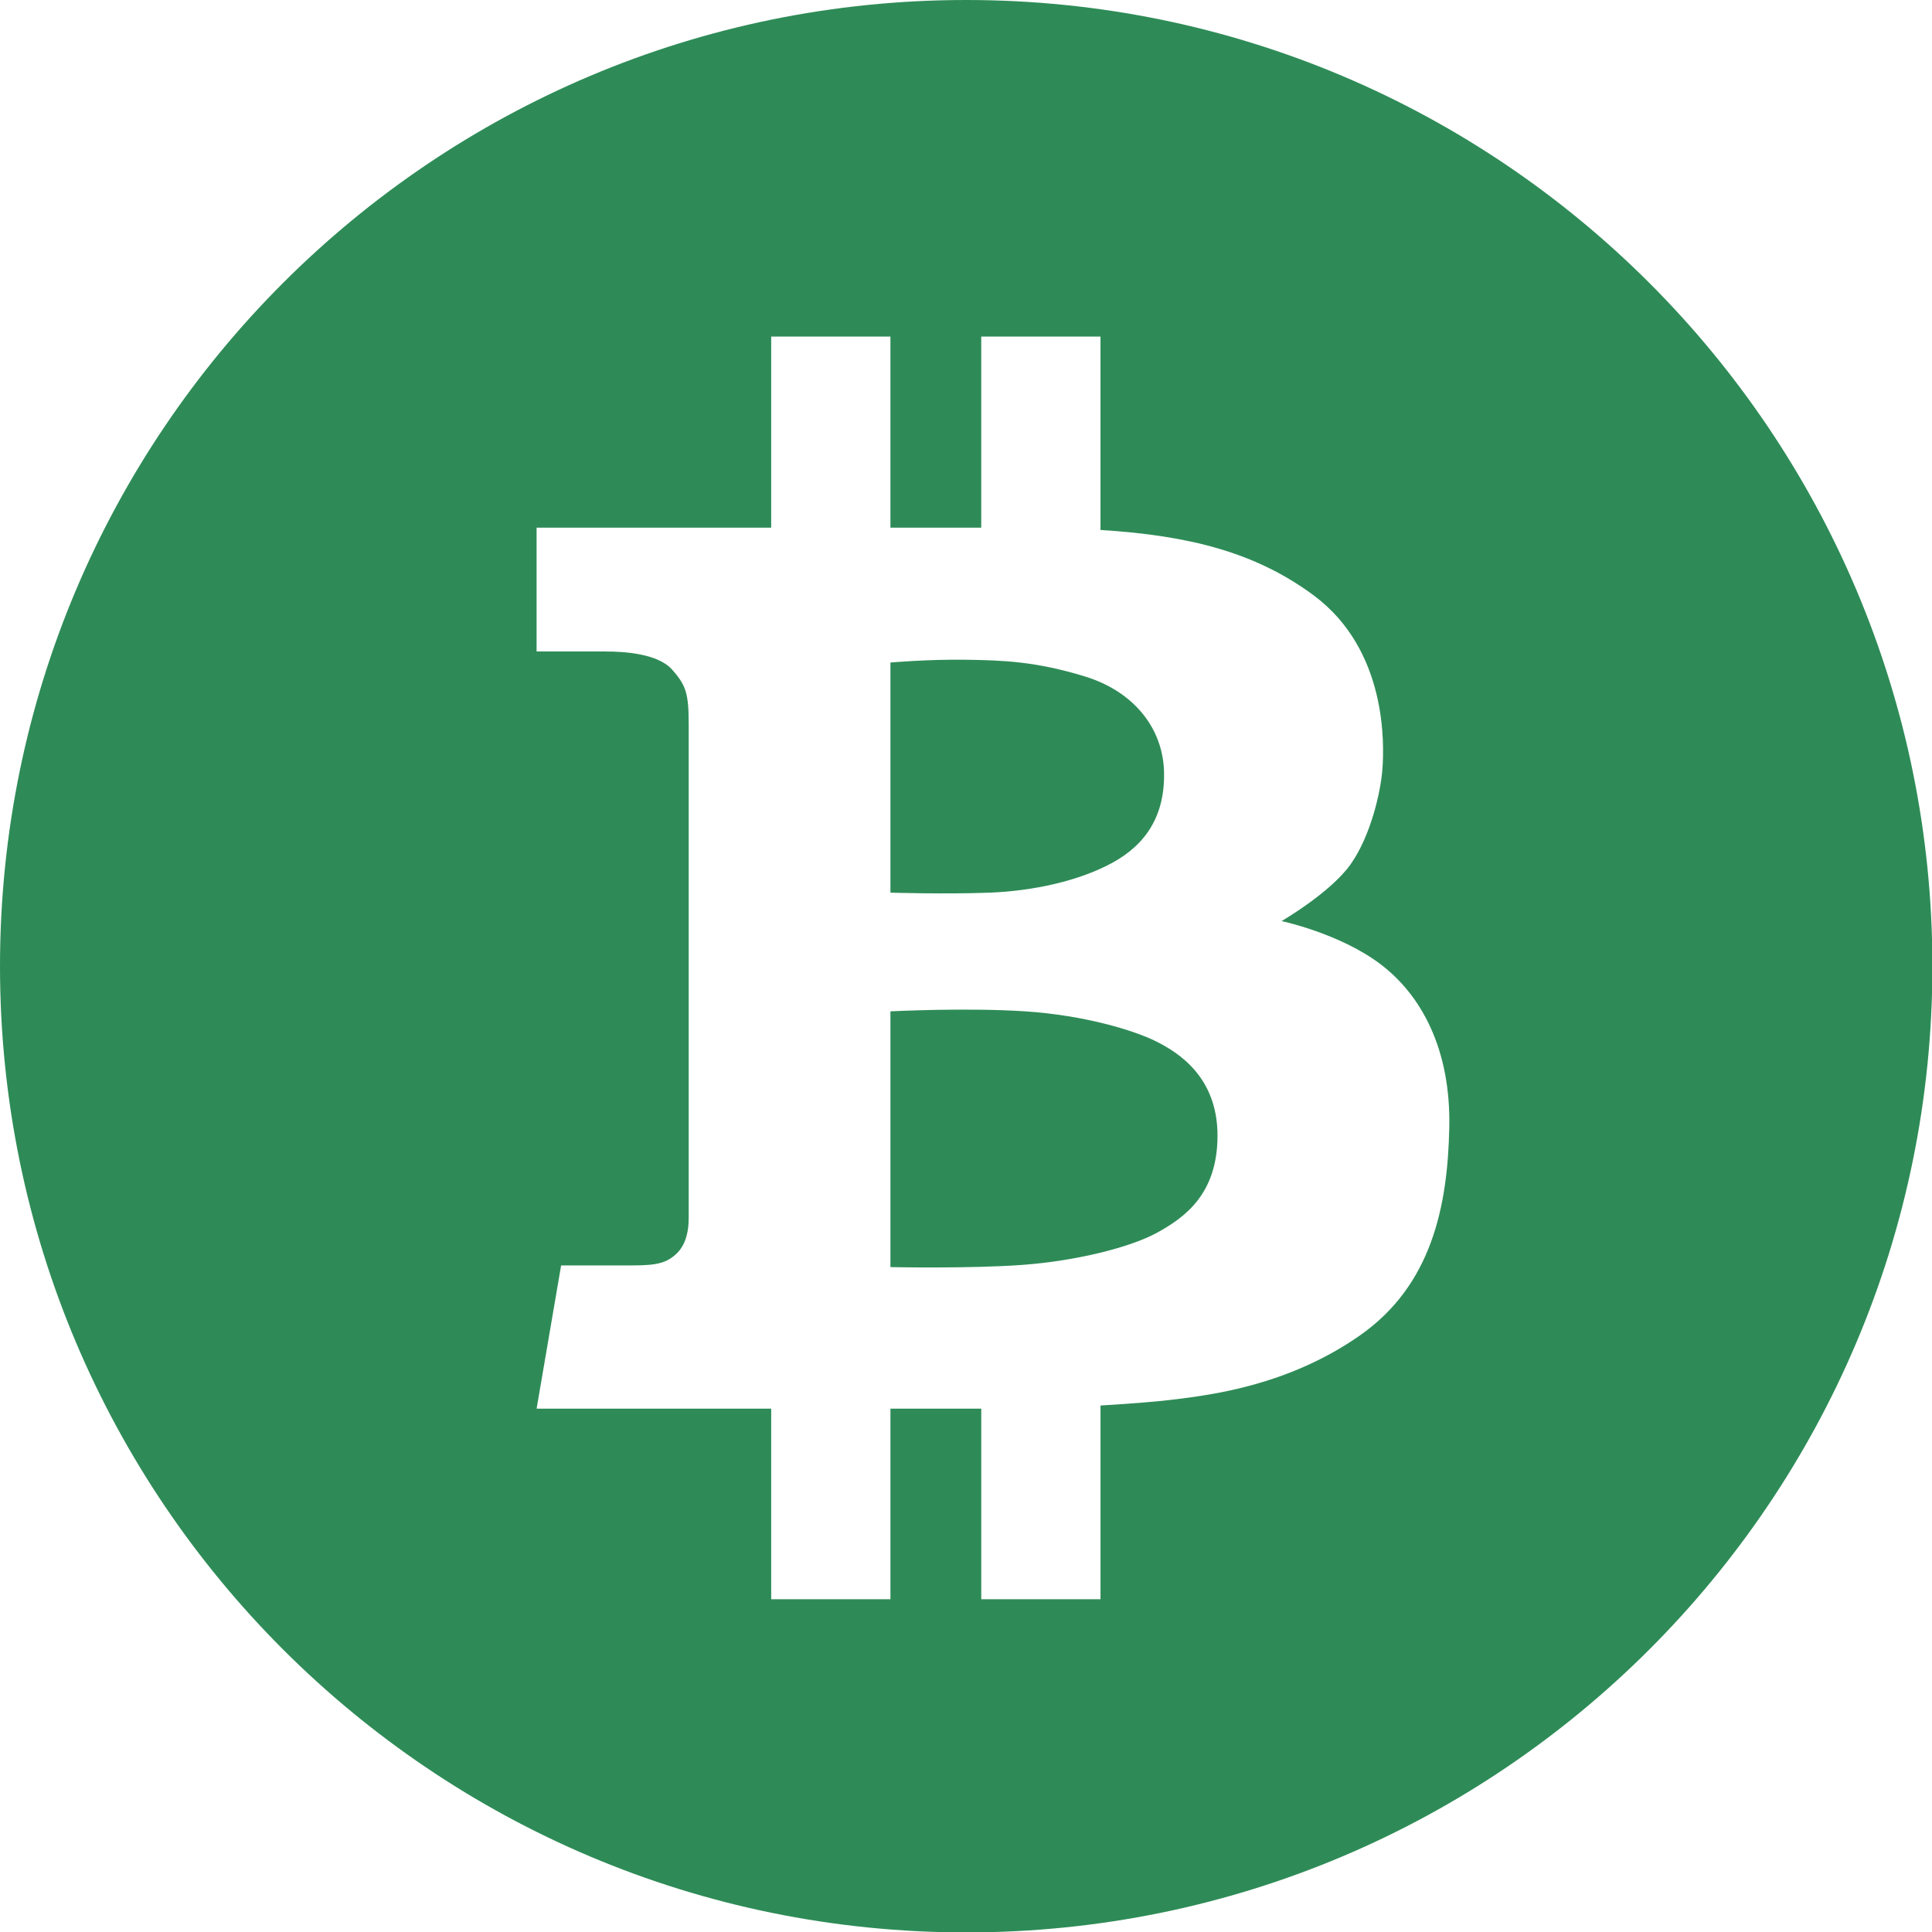
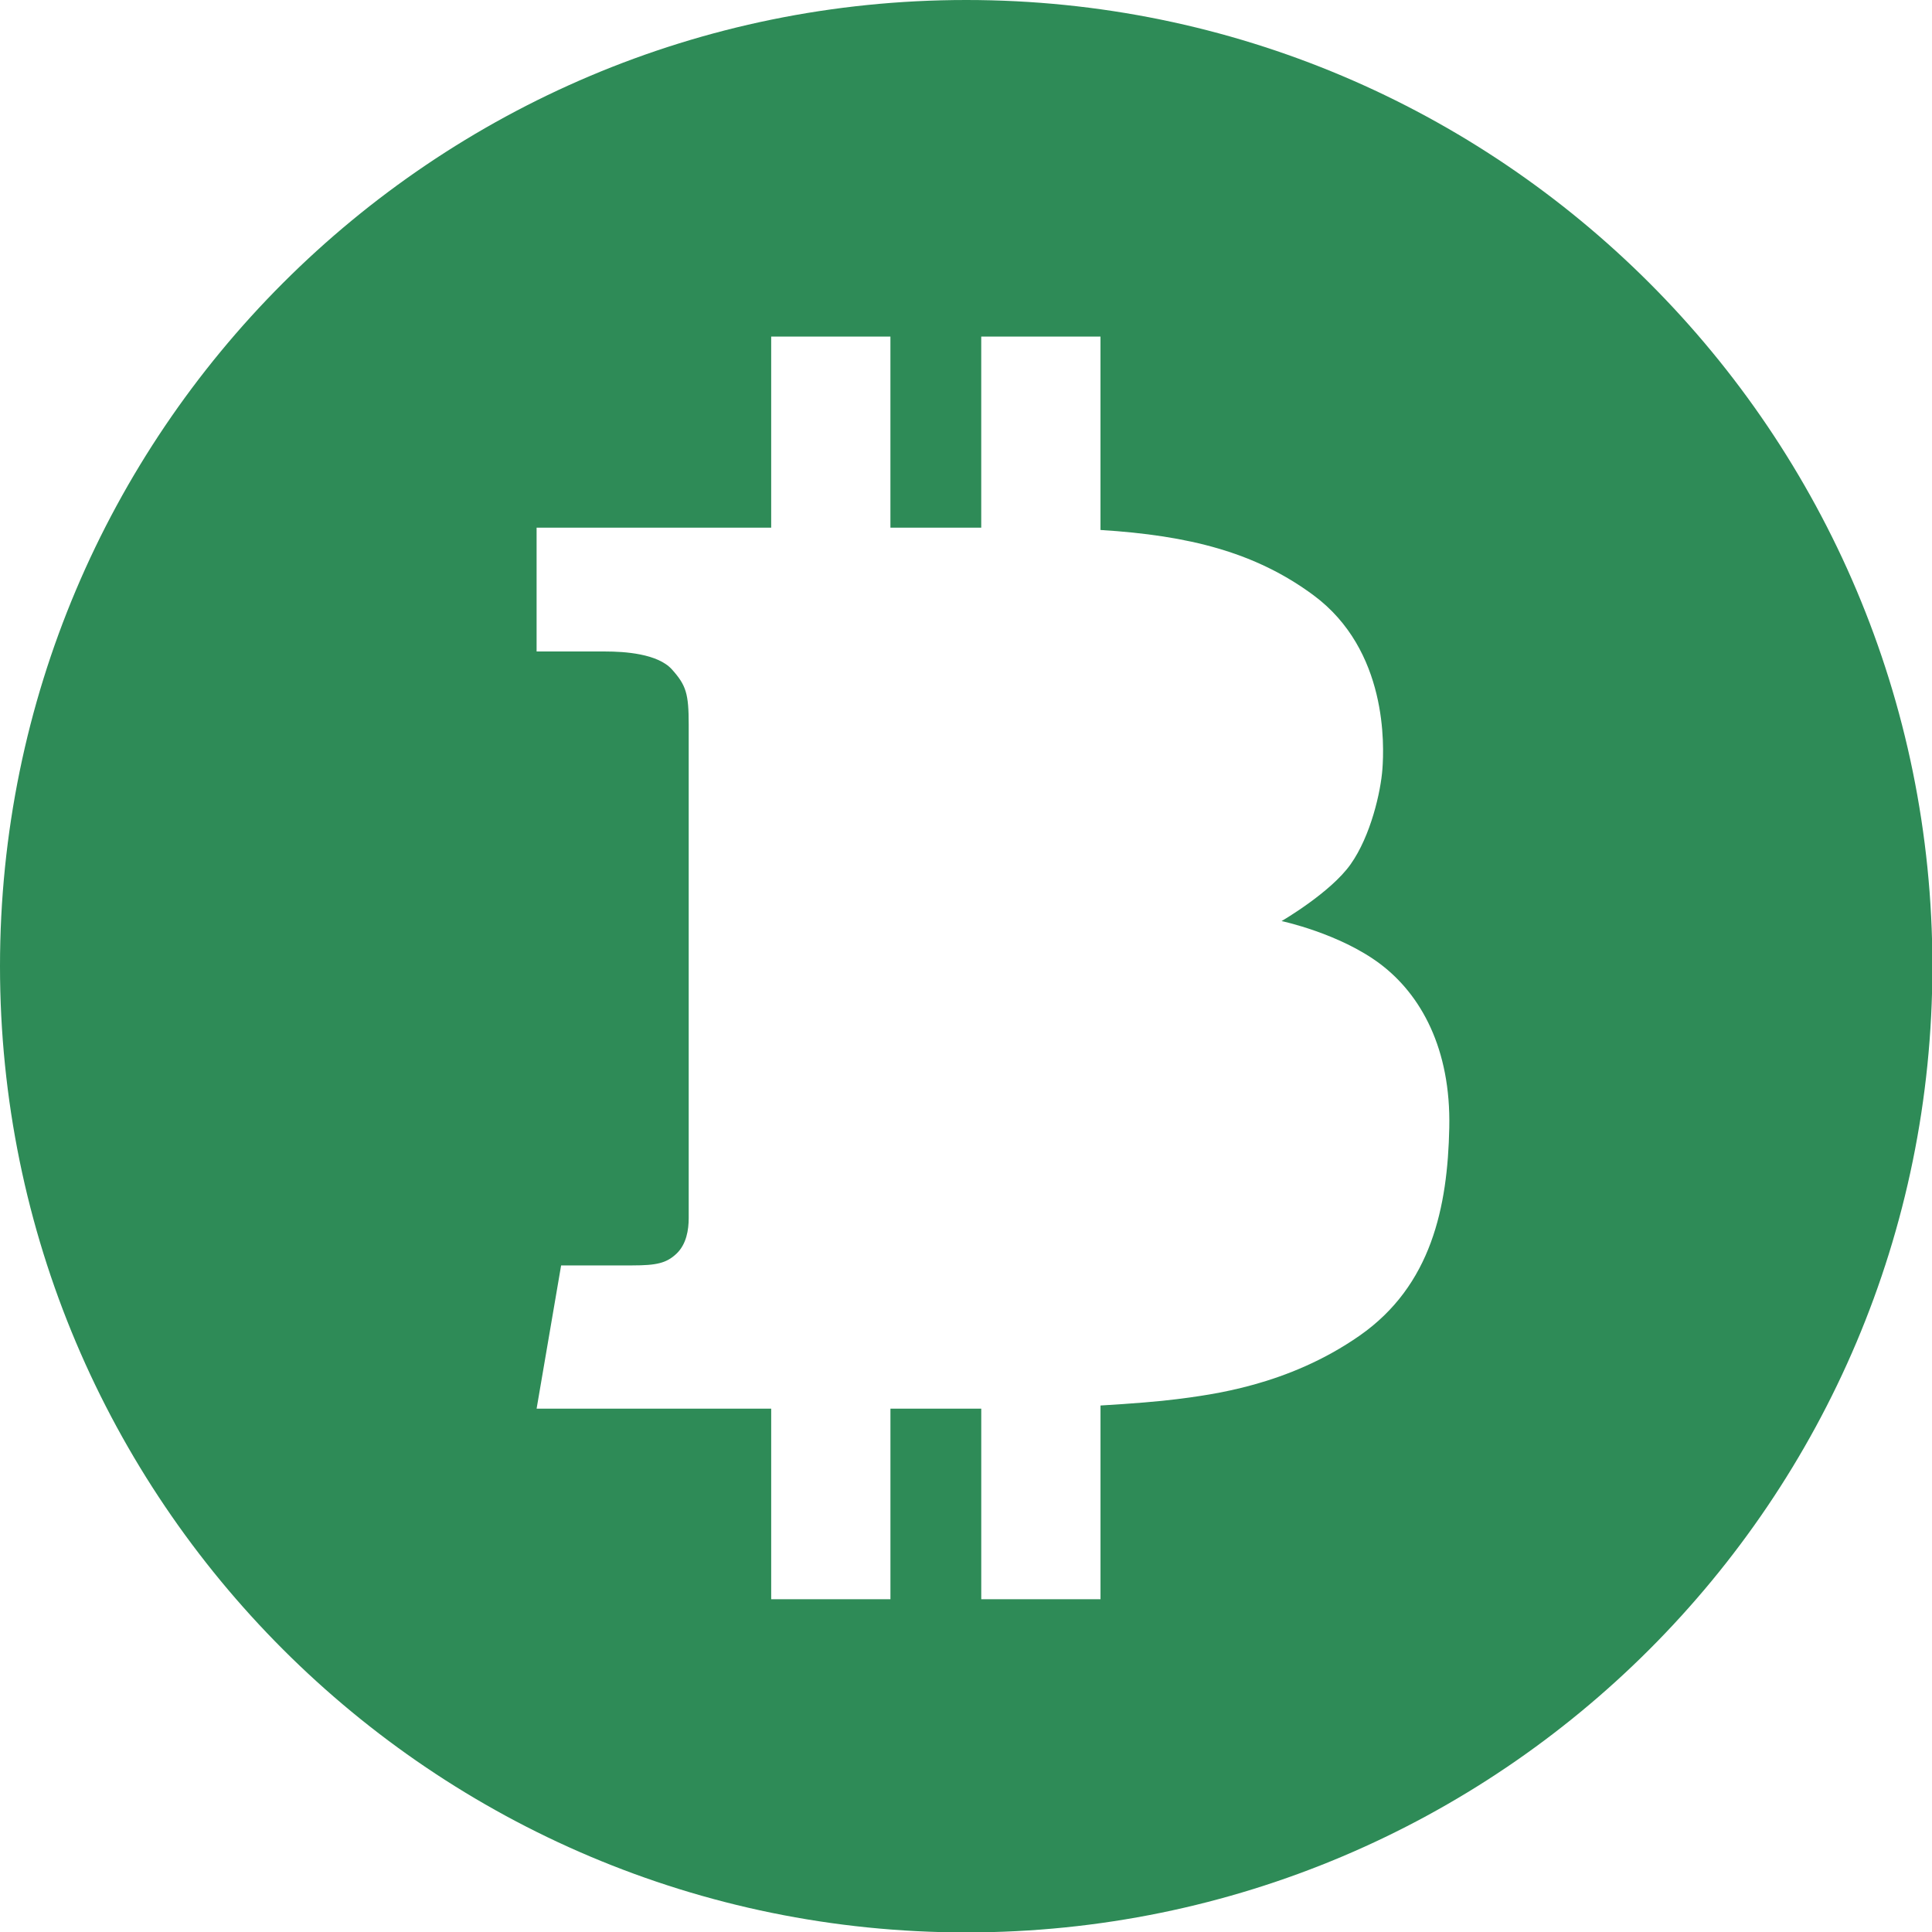
<svg xmlns="http://www.w3.org/2000/svg" fill="#2e8b57" version="1.1" id="Layer_1" width="800px" height="800px" viewBox="0 0 226.777 226.777" enable-background="new 0 0 226.777 226.777" xml:space="preserve">
  <g id="SVGRepo_bgCarrier" stroke-width="0" />
  <g id="SVGRepo_tracerCarrier" stroke-linecap="round" stroke-linejoin="round" />
  <g id="SVGRepo_iconCarrier">
    <g id="BTC_2_">
-       <path d="M135.715,122.244c-2.614-1.31-8.437-3.074-15.368-3.533c-6.934-0.458-15.828,0-15.828,0v30.02c0,0,9.287,0.198,15.503-0.26 c6.21-0.458,12.621-2.027,15.826-3.795c3.203-1.766,7.063-4.513,7.063-11.379C142.911,126.428,138.332,123.552,135.715,122.244z" />
-       <path d="M116.16,104.779c5.104-0.197,10.532-1.373,14.453-3.532c3.925-2.158,6.148-5.557,6.02-10.66 c-0.134-5.102-3.532-9.418-9.287-11.186c-5.757-1.766-9.613-1.897-13.998-1.962c-4.382-0.064-8.83,0.328-8.83,0.328v27.012 C104.519,104.779,111.059,104.976,116.16,104.779z" />
      <path d="M113.413,0C50.777,0,0,50.776,0,113.413c0,62.636,50.777,113.413,113.413,113.413s113.411-50.777,113.411-113.413 C226.824,50.776,176.049,0,113.413,0z M159.591,156.777c-8.44,5.887-17.465,6.935-21.455,7.456 c-1.969,0.259-5.342,0.532-8.959,0.744v22.738h-13.998v-22.37c-2.615,0-6.361,0-10.66,0v22.37H90.522v-22.37 c-13.852,0-27.535,0-27.535,0l2.877-16.812c0,0,5.559,0,8.371,0c2.814,0,3.989-0.261,5.166-1.372 c1.177-1.113,1.439-2.812,1.439-4.188c0-1.373,0-54.286,0-57.916c0-3.628-0.295-4.61-1.963-6.473 c-1.668-1.867-5.591-2.112-7.8-2.112c-2.207,0-8.091,0-8.091,0V61.939c0,0,13.246,0,27.535,0V39.505h13.996v22.434 c3.889,0,7.537,0,10.66,0V39.505h13.998v22.703c10.435,0.647,18.203,2.635,24.983,7.645c8.766,6.475,8.306,17.724,8.11,20.406 c-0.195,2.682-1.372,7.85-3.729,11.183c-2.352,3.337-8.108,6.673-8.108,6.673s6.801,1.438,11.578,5.036 c4.771,3.598,8.307,9.941,8.106,19.229C169.923,141.668,168.027,150.891,159.591,156.777z" />
    </g>
  </g>
</svg>